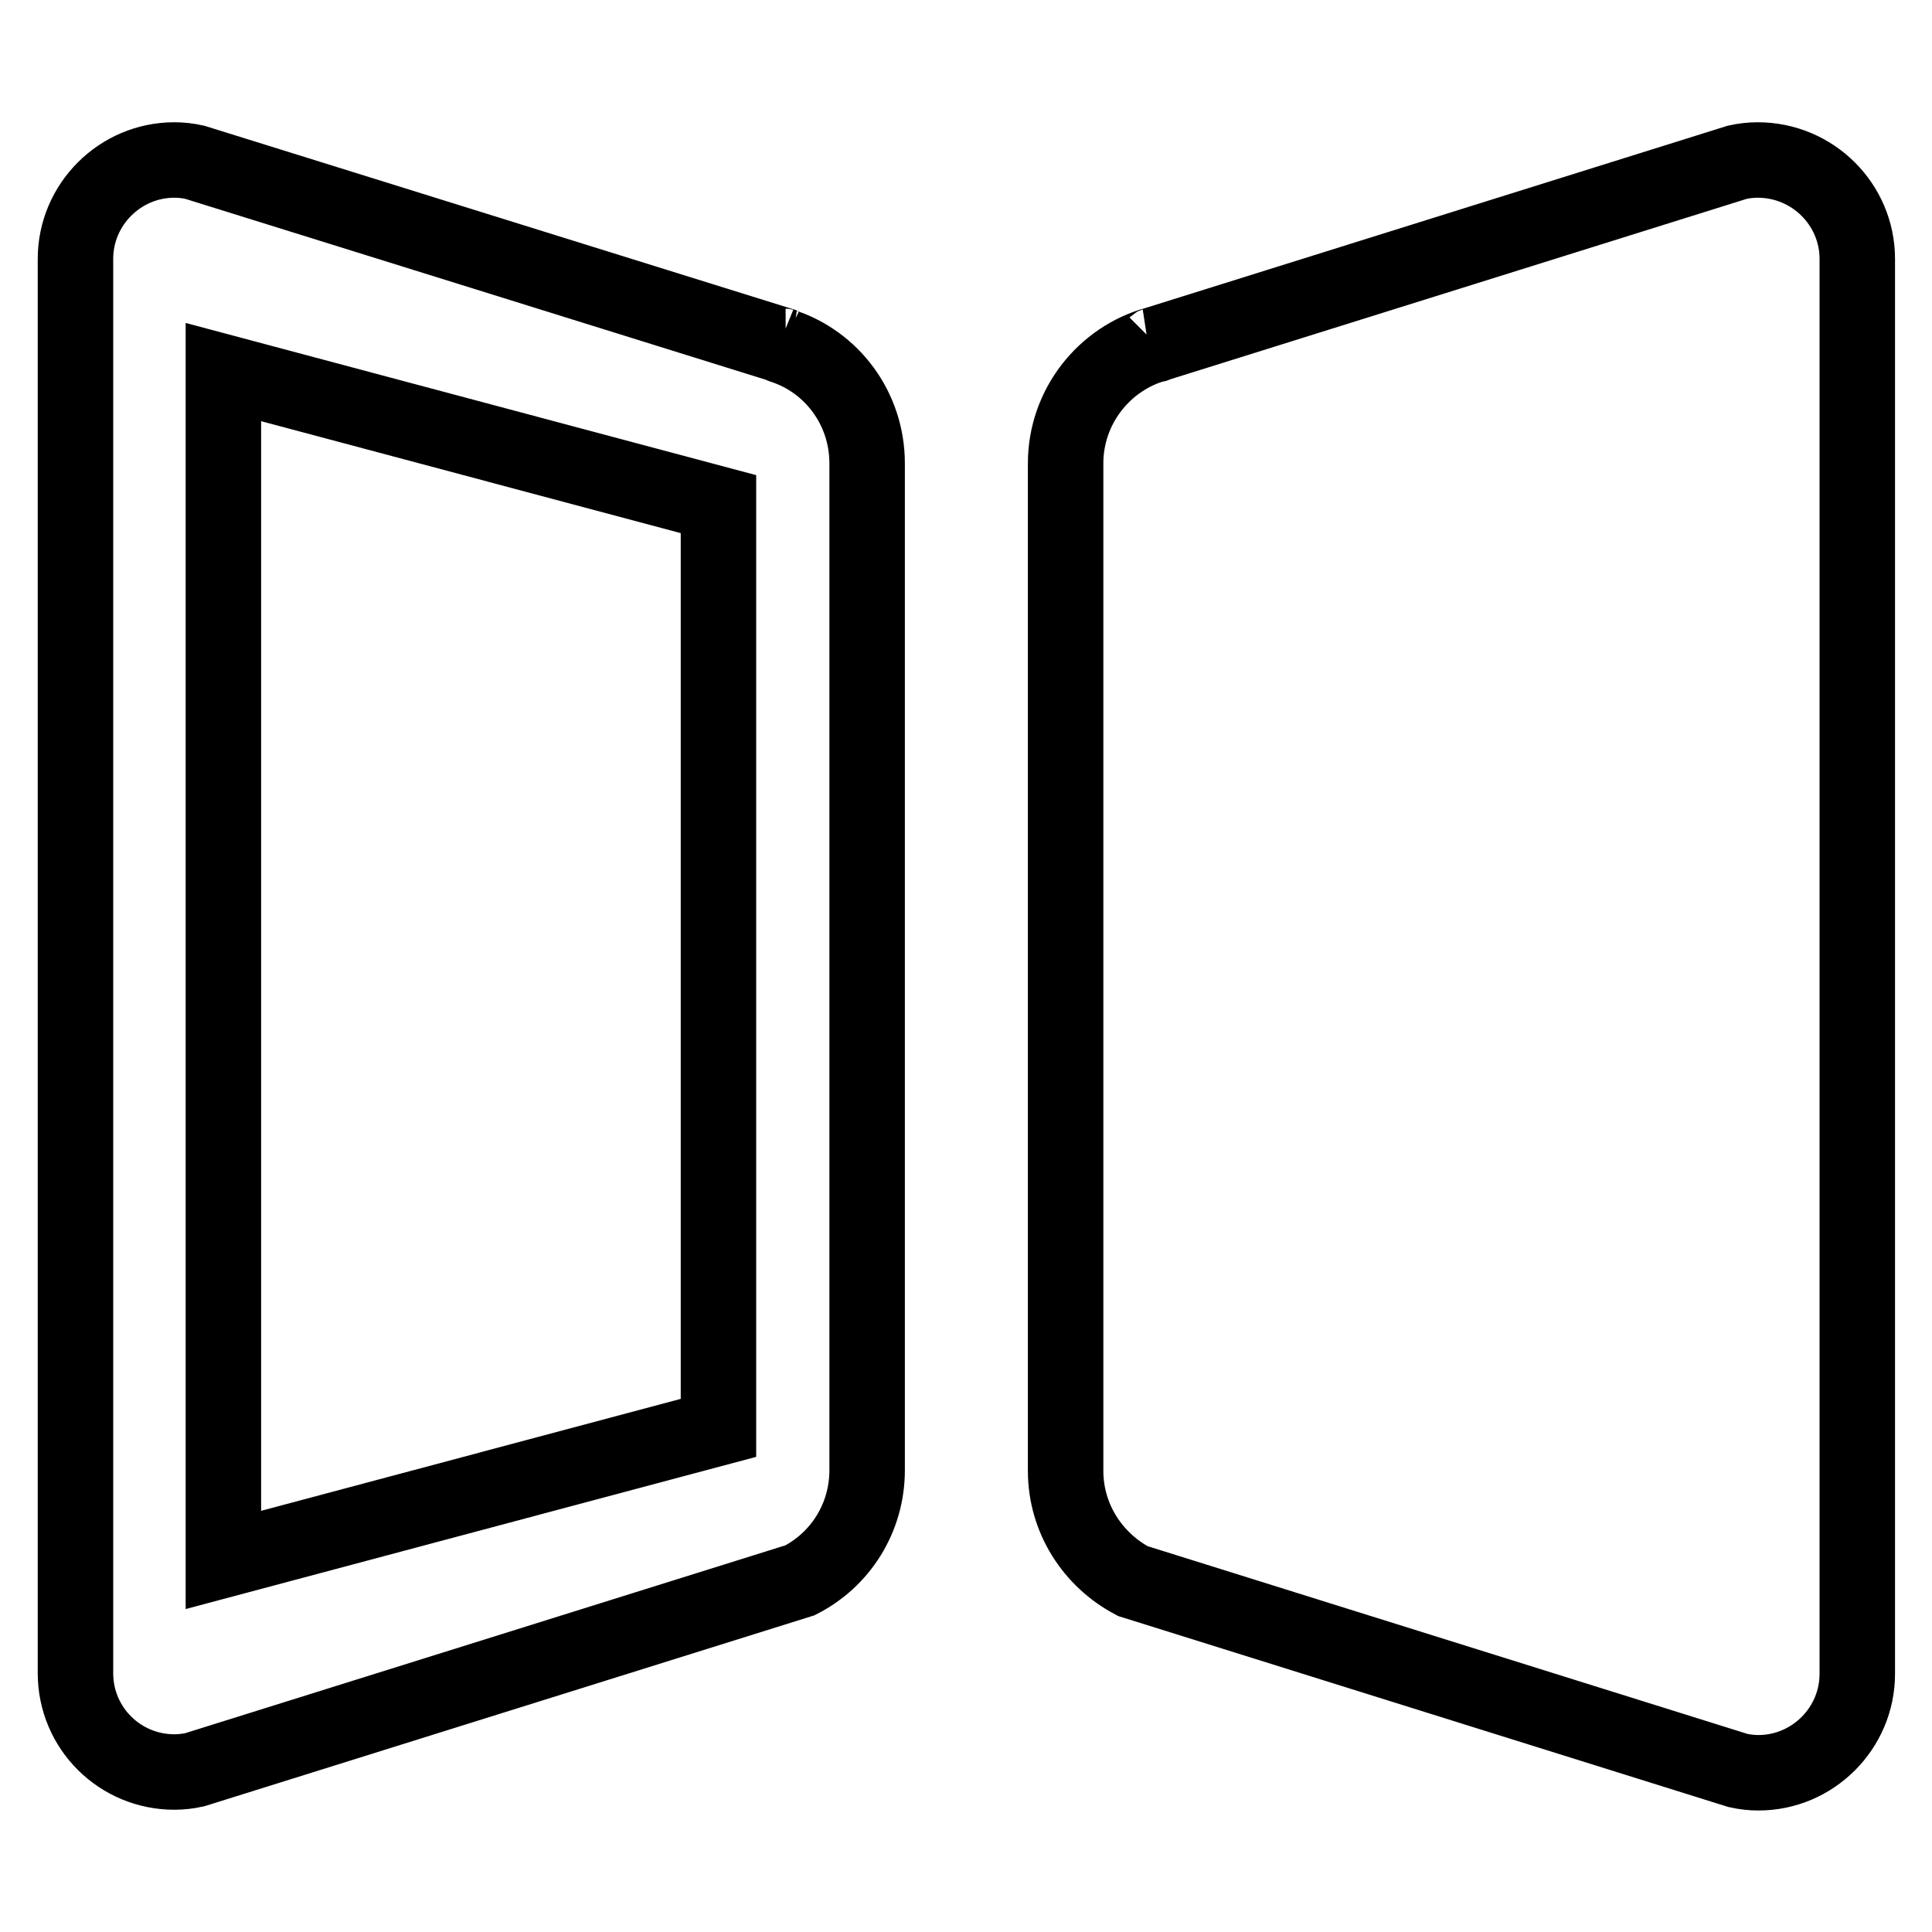
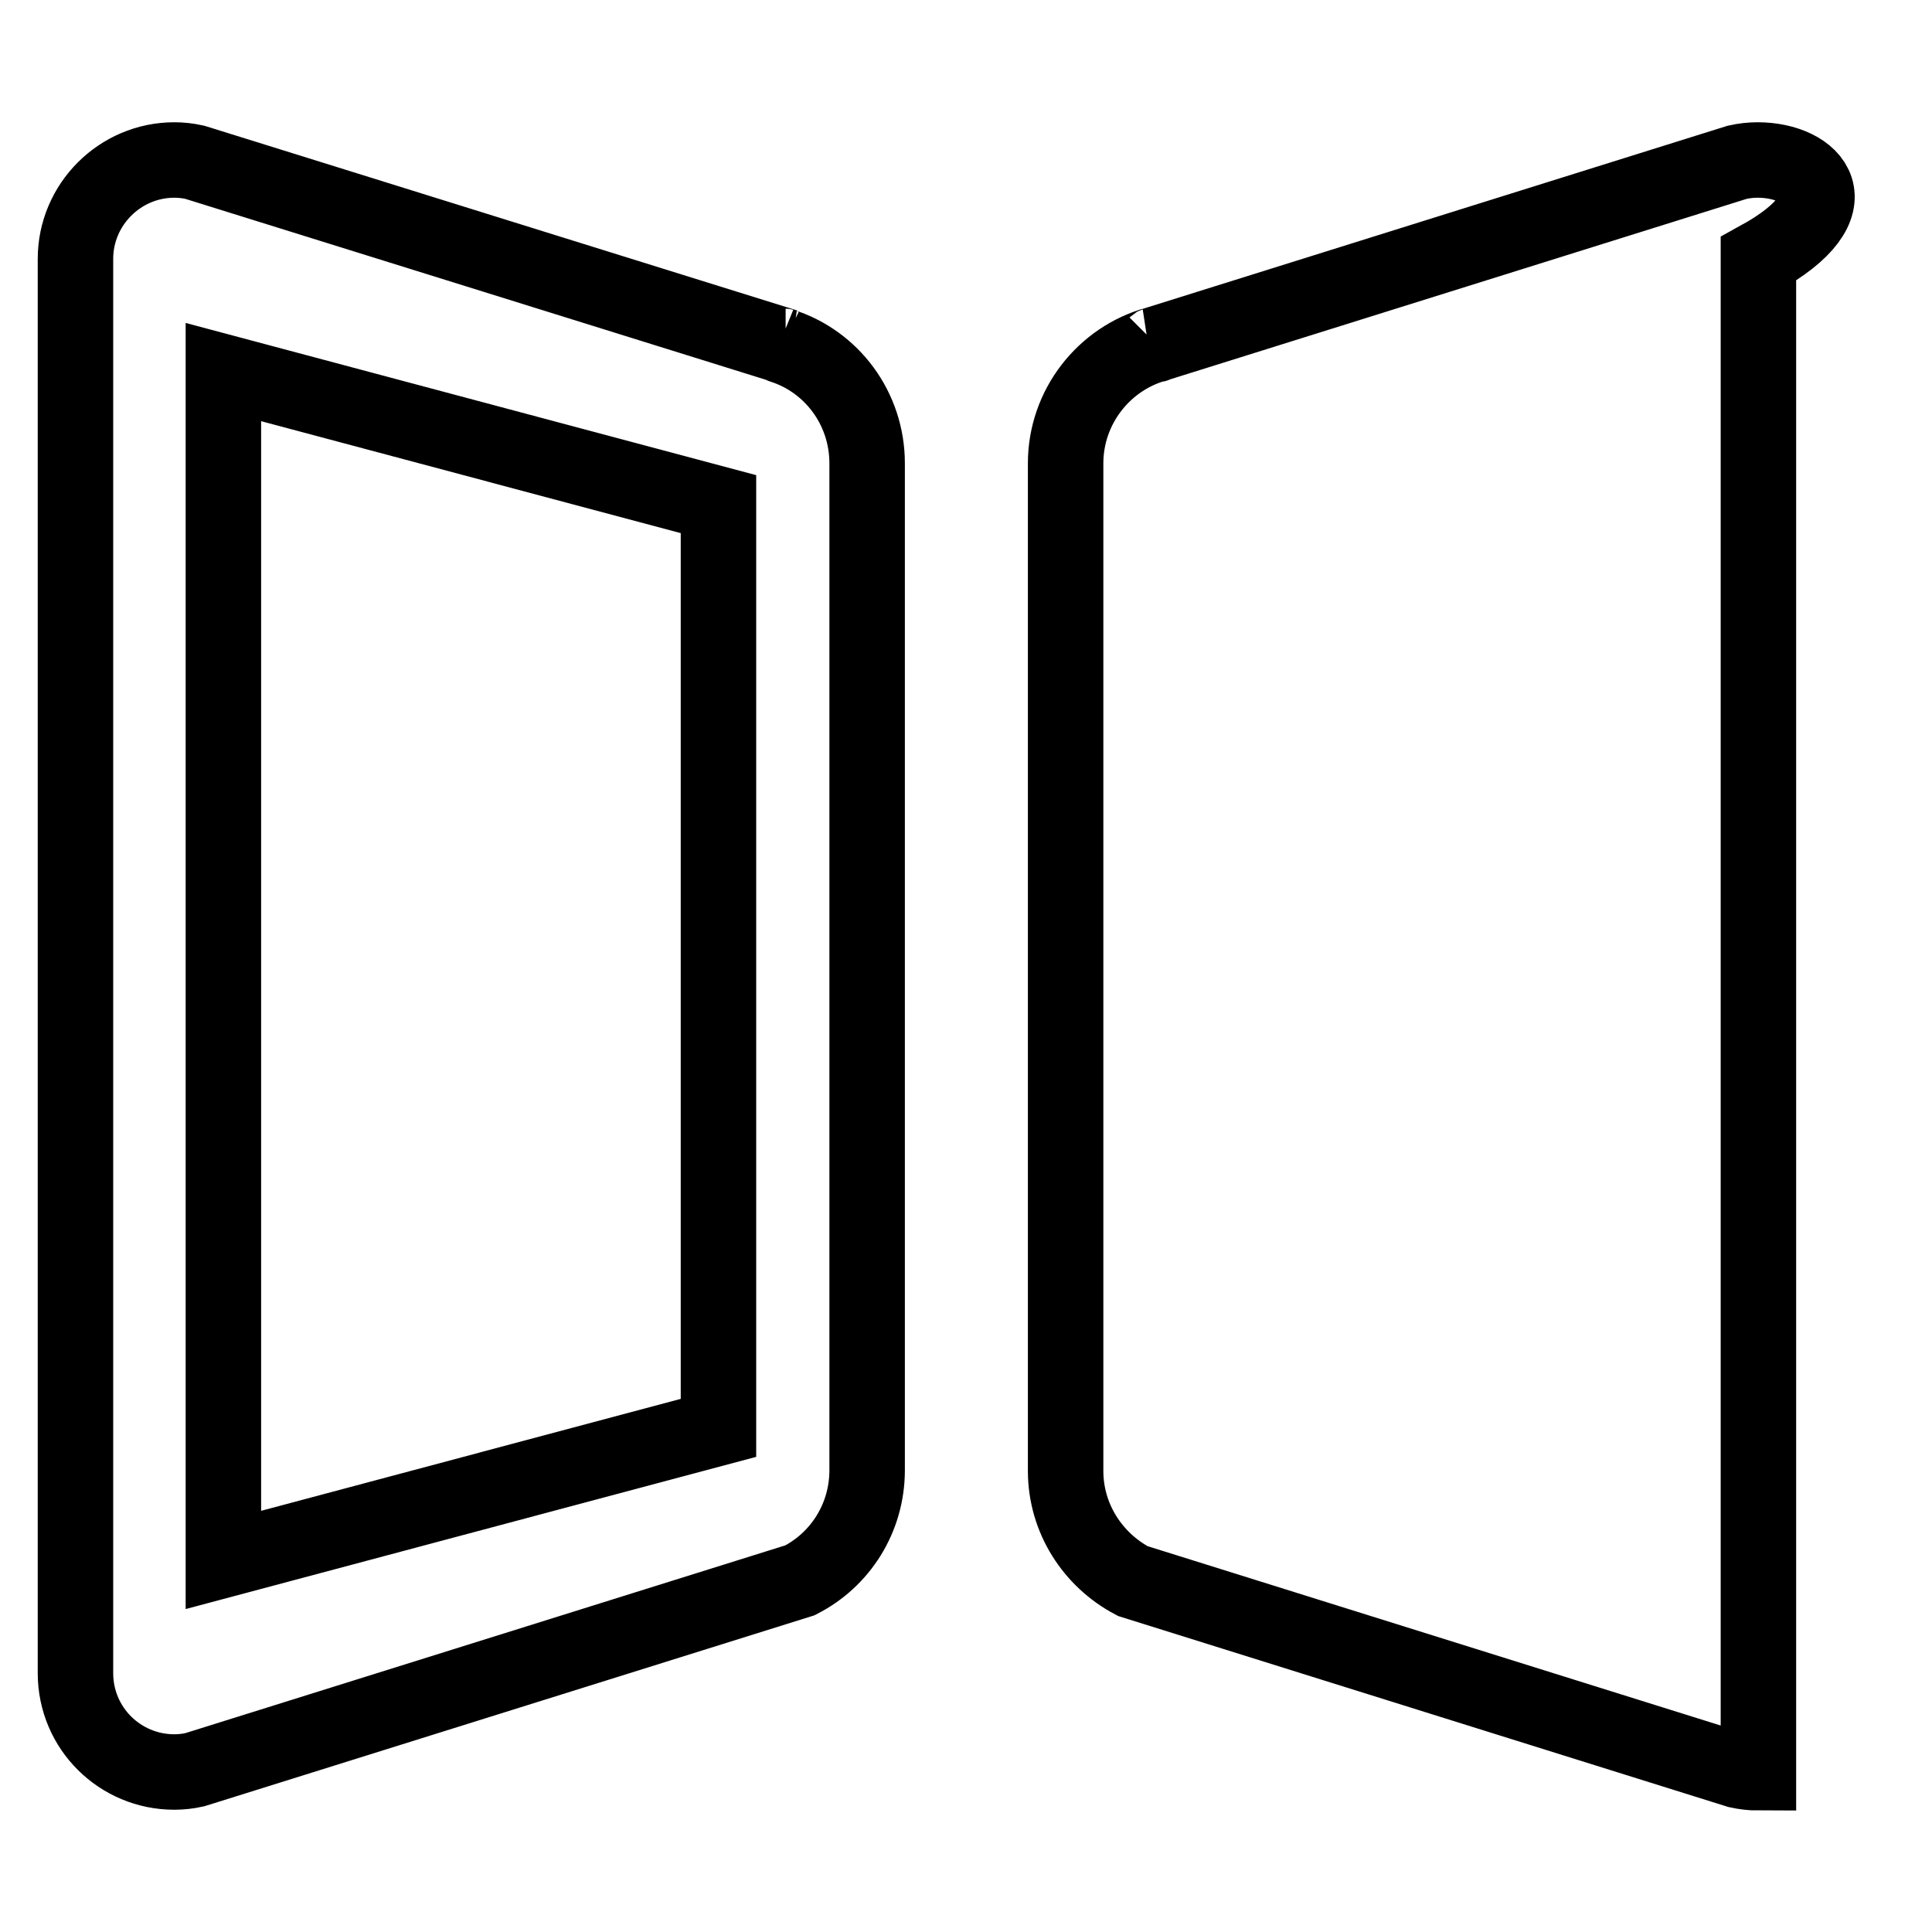
<svg xmlns="http://www.w3.org/2000/svg" version="1.1" x="0px" y="0px" viewBox="0 0 256 256" enable-background="new 0 0 256 256" xml:space="preserve">
  <g>
-     <path stroke-width="10" fill-opacity="0" stroke="#000000" d="M103.6,45.8c0.2,0.1,0.4,0.1,0.5,0.1L25.8,21.5c-0.9-0.2-1.8-0.3-2.7-0.3c-7.2,0-13.1,5.9-13.1,13.1v187.4 c0,7.3,5.9,13.1,13.1,13.1c0.9,0,1.8-0.1,2.7-0.3l80.2-25.1c5.3-2.7,8.9-8.2,8.9-14.6V61.4C114.9,54.1,110.2,47.9,103.6,45.8z  M95.2,189.2l-65.6,17.5V49.3l65.6,17.5V189.2z M232.9,21.2c-0.9,0-1.8,0.1-2.7,0.3l-77.3,24.2c0.1,0,0.2,0,0.3-0.1 c-6.9,1.9-12,8.3-12,15.8v133.5c0,6.3,3.6,11.8,8.9,14.6l80.2,25.1c0.9,0.2,1.8,0.3,2.7,0.3c7.2,0,13.1-5.9,13.1-13.1V34.3 C246.1,27.1,240.2,21.2,232.9,21.2L232.9,21.2z" />
+     <path stroke-width="10" fill-opacity="0" stroke="#000000" d="M103.6,45.8c0.2,0.1,0.4,0.1,0.5,0.1L25.8,21.5c-0.9-0.2-1.8-0.3-2.7-0.3c-7.2,0-13.1,5.9-13.1,13.1v187.4 c0,7.3,5.9,13.1,13.1,13.1c0.9,0,1.8-0.1,2.7-0.3l80.2-25.1c5.3-2.7,8.9-8.2,8.9-14.6V61.4C114.9,54.1,110.2,47.9,103.6,45.8z  M95.2,189.2l-65.6,17.5V49.3l65.6,17.5V189.2z M232.9,21.2c-0.9,0-1.8,0.1-2.7,0.3l-77.3,24.2c0.1,0,0.2,0,0.3-0.1 c-6.9,1.9-12,8.3-12,15.8v133.5c0,6.3,3.6,11.8,8.9,14.6l80.2,25.1c0.9,0.2,1.8,0.3,2.7,0.3V34.3 C246.1,27.1,240.2,21.2,232.9,21.2L232.9,21.2z" />
  </g>
</svg>